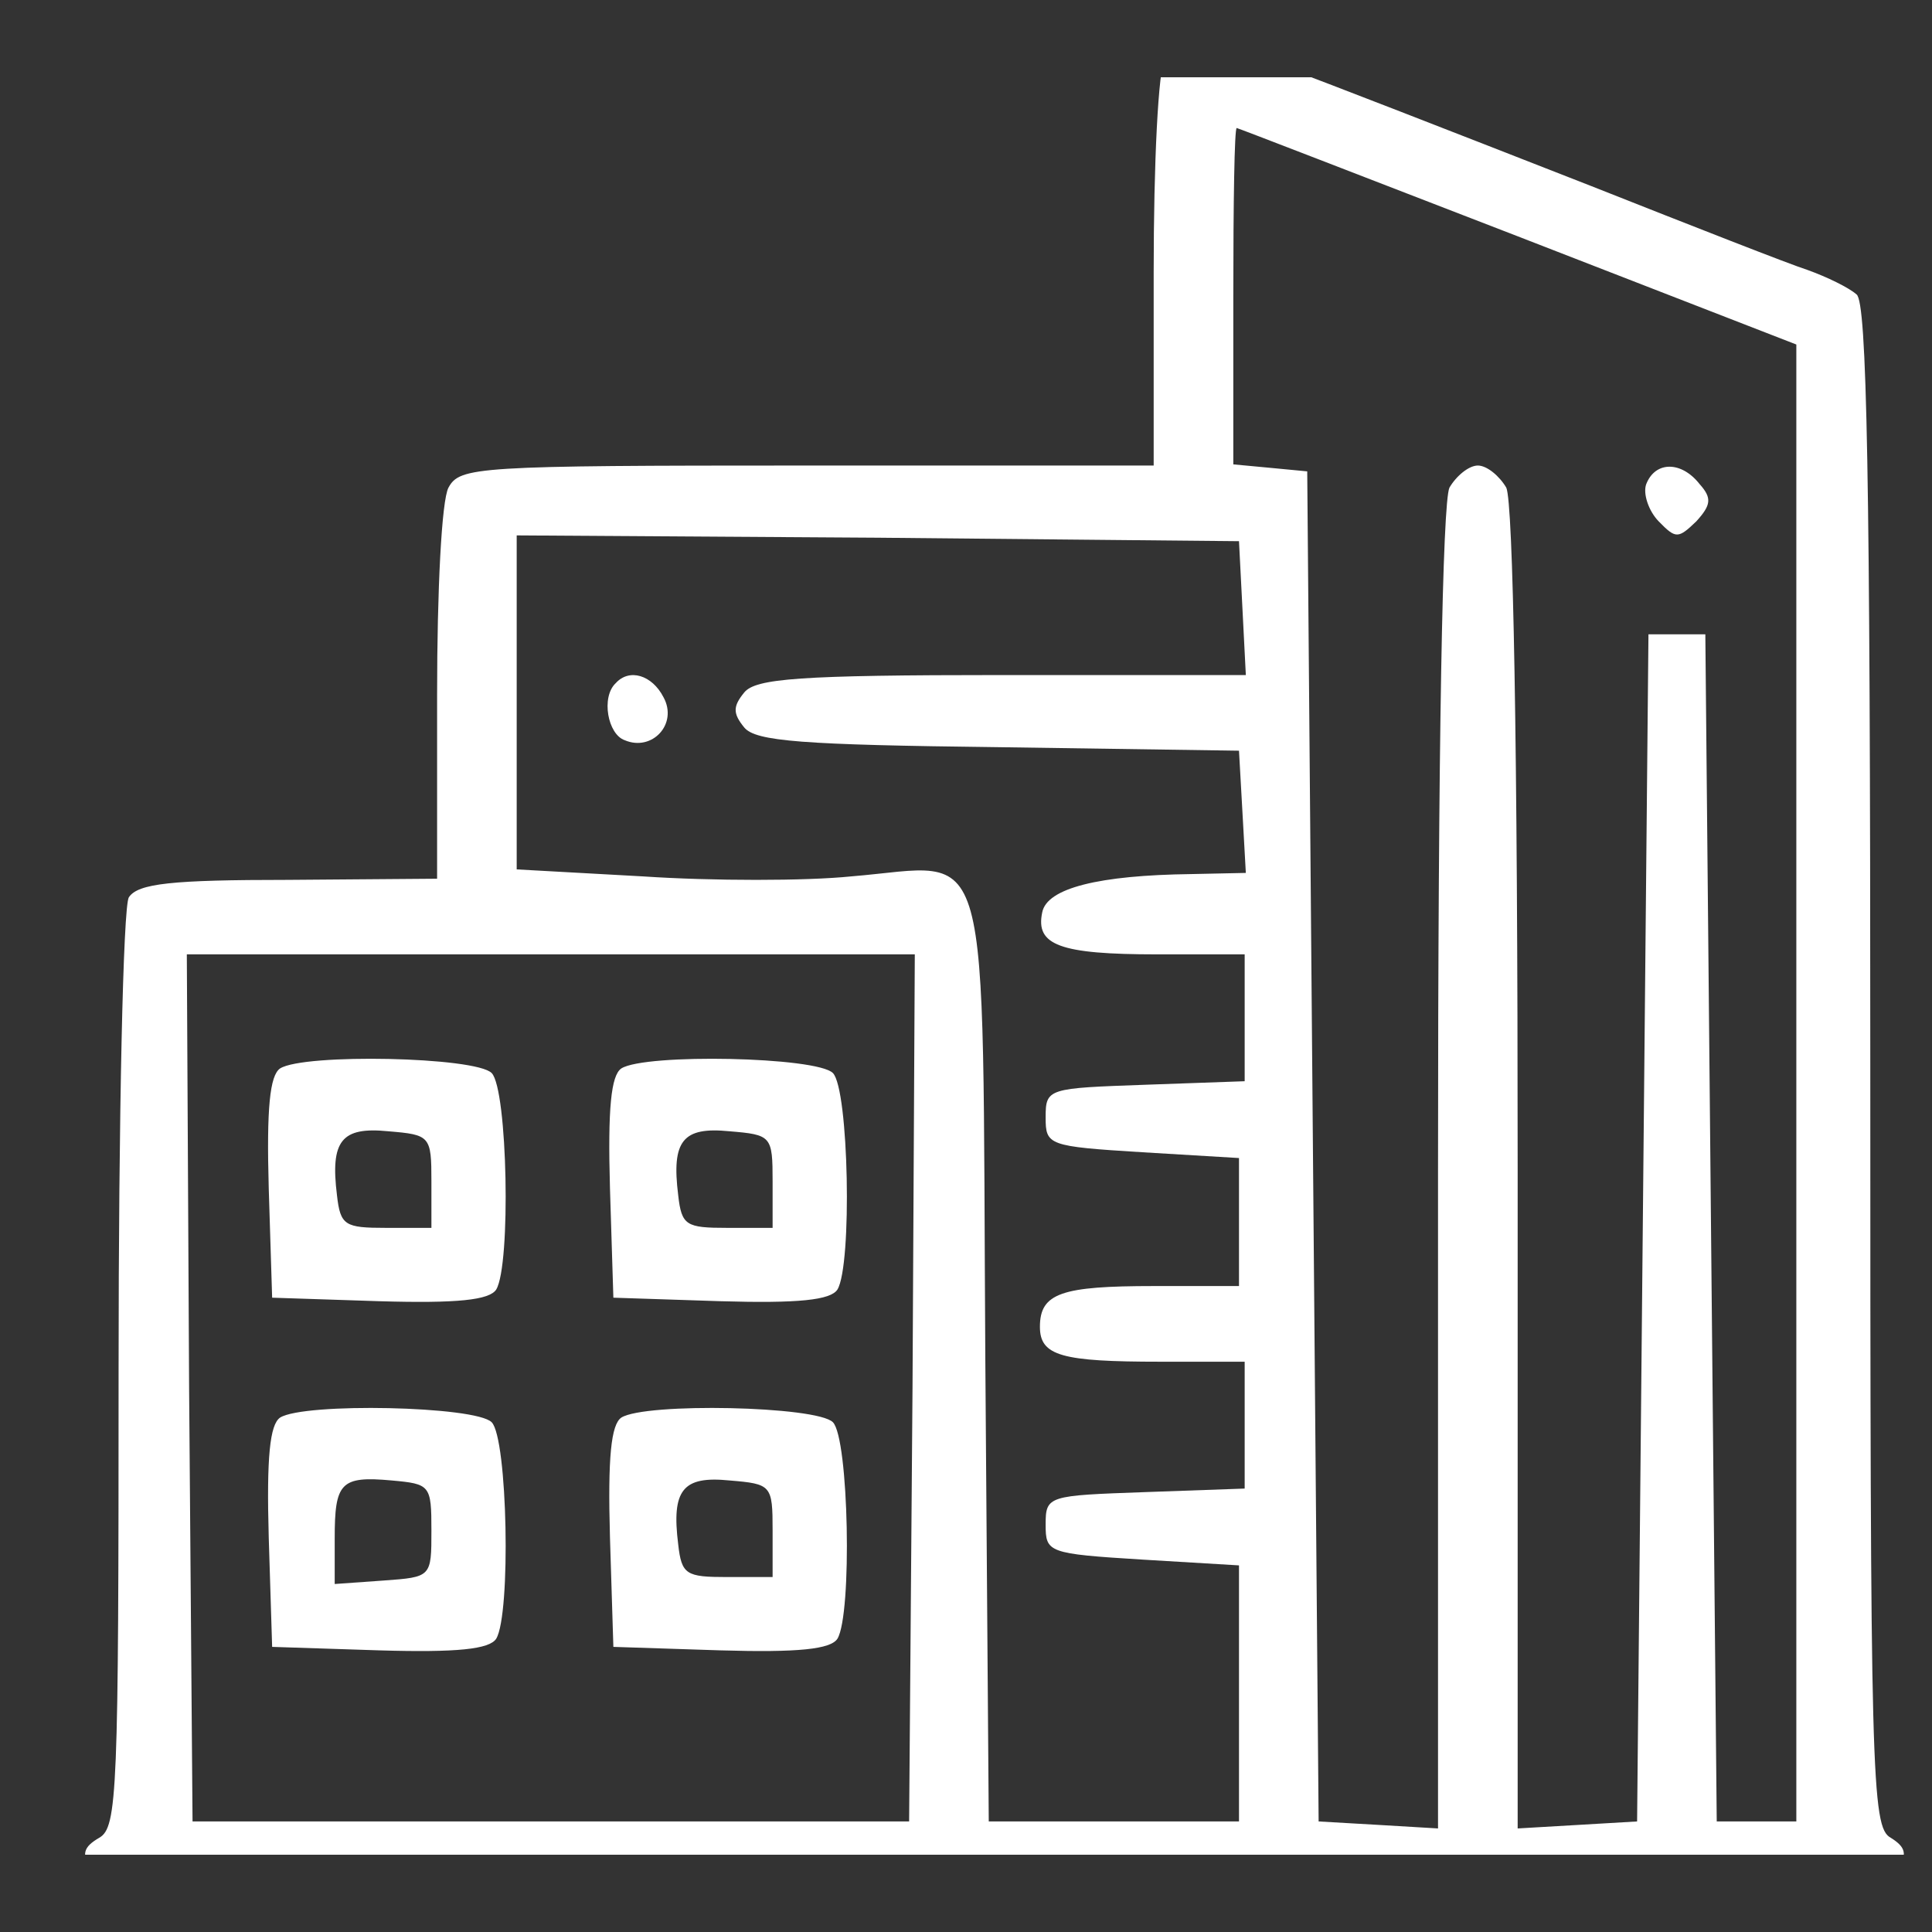
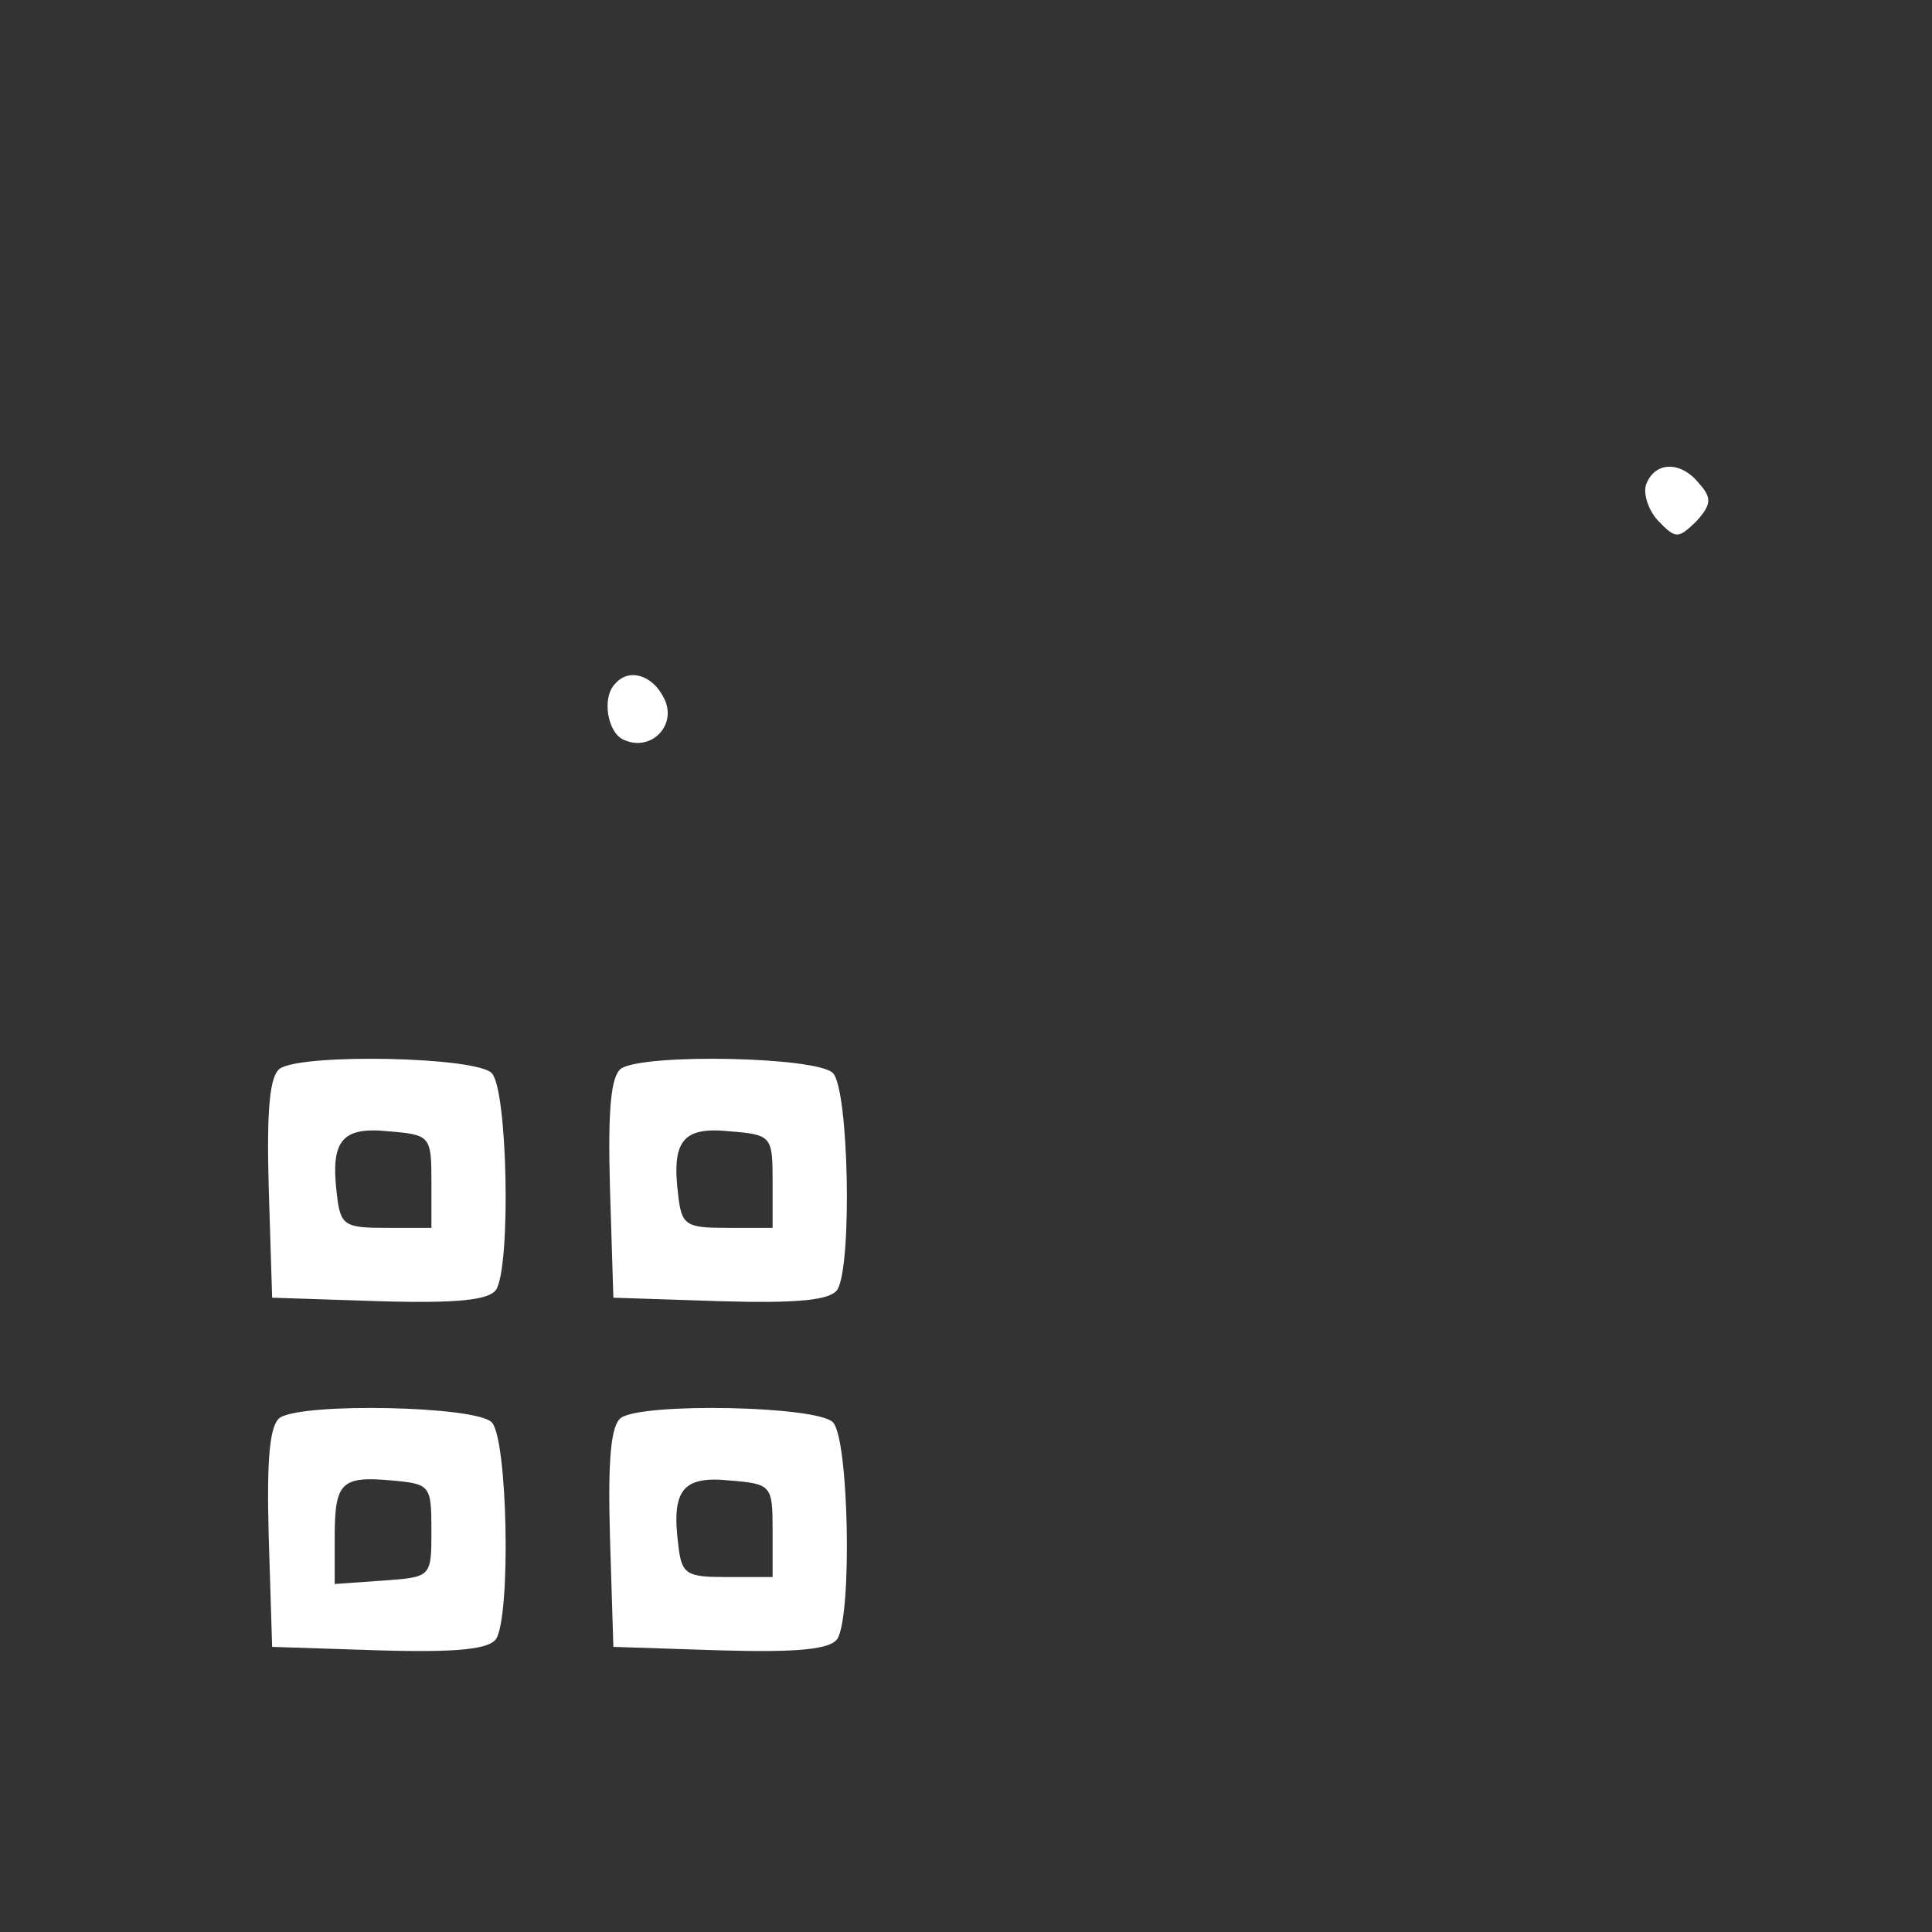
<svg xmlns="http://www.w3.org/2000/svg" width="50" height="50" viewBox="0 0 50 50" fill="none">
  <rect x="0" y="0" width="50" height="50" fill="#333333" stroke="none" />
  <g clip-path="url(#clip0_57_153)">
-     <path d="M30.151 1.476C29.975 1.807 29.857 4.187 29.857 7.048V12.048H20.879C12.312 12.048 11.9 12.079 11.606 12.621C11.429 12.952 11.312 15.271 11.312 17.982V22.741L7.455 22.771C4.453 22.771 3.57 22.862 3.334 23.223C3.187 23.464 3.069 28.856 3.069 35.452C3.069 46.386 3.04 47.289 2.569 47.561C2.157 47.801 2.098 47.982 2.363 48.404C2.687 48.916 3.835 48.946 25.736 48.946C47.637 48.946 48.785 48.916 49.109 48.404C49.374 47.982 49.315 47.801 48.932 47.561C48.432 47.289 48.403 45.994 48.403 27.591C48.403 12.199 48.314 7.832 48.049 7.621C47.843 7.44 47.284 7.169 46.783 6.988C46.313 6.838 43.781 5.844 41.191 4.819C33.036 1.627 31.123 0.904 30.77 0.904C30.623 0.904 30.328 1.175 30.151 1.476ZM39.277 6.115L46.489 8.916V28.012V47.139H45.459H44.429L44.281 31.777L44.134 16.416H43.398H42.662L42.515 31.777L42.368 47.139L40.837 47.229L39.277 47.32V30.271C39.277 19.097 39.159 13.012 38.983 12.621C38.806 12.319 38.482 12.048 38.247 12.048C38.011 12.048 37.687 12.319 37.511 12.621C37.334 13.012 37.216 19.097 37.216 30.271V47.32L35.686 47.229L34.126 47.139L33.978 29.669L33.831 12.199L32.889 12.109L31.918 12.018V7.651C31.918 5.271 31.947 3.313 32.006 3.313C32.036 3.313 35.303 4.579 39.277 6.115ZM32.153 15.723L32.242 17.47H25.942C20.673 17.47 19.554 17.56 19.26 17.922C18.965 18.283 18.965 18.464 19.26 18.826C19.554 19.187 20.761 19.277 25.854 19.337L32.065 19.428L32.153 20.994L32.242 22.591L30.829 22.621C28.444 22.651 27.09 22.982 26.972 23.615C26.796 24.458 27.414 24.699 29.945 24.699H32.212V26.356V27.982L29.651 28.073C27.119 28.163 27.061 28.163 27.061 28.916C27.061 29.639 27.119 29.669 29.563 29.82L32.065 29.97V31.627V33.283H29.857C27.473 33.283 26.913 33.464 26.913 34.338C26.913 35.091 27.473 35.241 30.034 35.241H32.212V36.898V38.524L29.651 38.615C27.119 38.705 27.061 38.705 27.061 39.458C27.061 40.181 27.119 40.211 29.563 40.362L32.065 40.512V43.826V47.139H28.827H25.589L25.5 35.181C25.412 21.235 25.736 22.38 22.027 22.681C20.849 22.801 18.436 22.801 16.64 22.681L13.372 22.5V18.163V13.856L22.733 13.916L32.065 14.006L32.153 15.723ZM23.616 35.904L23.528 47.139H14.255H4.983L4.894 35.904L4.835 24.699H14.255H23.675L23.616 35.904Z" fill="white" />
    <path d="M42.604 12.53C42.515 12.771 42.663 13.223 42.928 13.494C43.369 13.946 43.428 13.946 43.899 13.494C44.282 13.072 44.311 12.892 43.987 12.53C43.516 11.928 42.839 11.928 42.604 12.53Z" fill="white" />
    <path d="M15.934 17.681C15.551 18.042 15.728 19.006 16.169 19.157C16.876 19.458 17.553 18.735 17.17 18.042C16.876 17.47 16.287 17.289 15.934 17.681Z" fill="white" />
    <path d="M7.249 27.651C6.984 27.831 6.896 28.675 6.955 30.753L7.043 33.584L9.81 33.675C11.841 33.735 12.666 33.645 12.842 33.373C13.225 32.741 13.137 28.193 12.725 27.771C12.312 27.349 7.867 27.259 7.249 27.651ZM11.165 30.572V31.777H9.987C8.927 31.777 8.809 31.717 8.721 30.934C8.545 29.518 8.839 29.157 10.046 29.277C11.135 29.367 11.165 29.398 11.165 30.572Z" fill="white" />
    <path d="M16.08 27.651C15.815 27.831 15.727 28.675 15.786 30.753L15.874 33.584L18.641 33.675C20.673 33.735 21.497 33.645 21.673 33.373C22.056 32.741 21.968 28.193 21.556 27.771C21.143 27.349 16.698 27.259 16.08 27.651ZM19.995 30.572V31.777H18.818C17.758 31.777 17.64 31.717 17.552 30.934C17.375 29.518 17.67 29.157 18.877 29.277C19.966 29.367 19.995 29.398 19.995 30.572Z" fill="white" />
    <path d="M7.249 36.687C6.984 36.868 6.896 37.711 6.955 39.789L7.043 42.621L9.81 42.711C11.841 42.771 12.666 42.681 12.842 42.41C13.225 41.777 13.137 37.229 12.725 36.808C12.312 36.386 7.867 36.296 7.249 36.687ZM11.165 39.609C11.165 40.814 11.165 40.814 9.928 40.904L8.662 40.994V39.82C8.662 38.374 8.809 38.193 10.134 38.314C11.135 38.404 11.165 38.434 11.165 39.609Z" fill="white" />
    <path d="M16.08 36.687C15.815 36.868 15.727 37.711 15.786 39.789L15.874 42.621L18.641 42.711C20.673 42.771 21.497 42.681 21.673 42.41C22.056 41.777 21.968 37.229 21.556 36.808C21.143 36.386 16.698 36.296 16.08 36.687ZM19.995 39.609V40.814H18.818C17.758 40.814 17.64 40.753 17.552 39.97C17.375 38.555 17.67 38.193 18.877 38.314C19.966 38.404 19.995 38.434 19.995 39.609Z" fill="white" />
  </g>
  <defs>
    <clipPath id="clip0_57_153">
      <rect width="50" height="46" fill="white" transform="translate(0 2)" />
    </clipPath>
  </defs>
</svg>